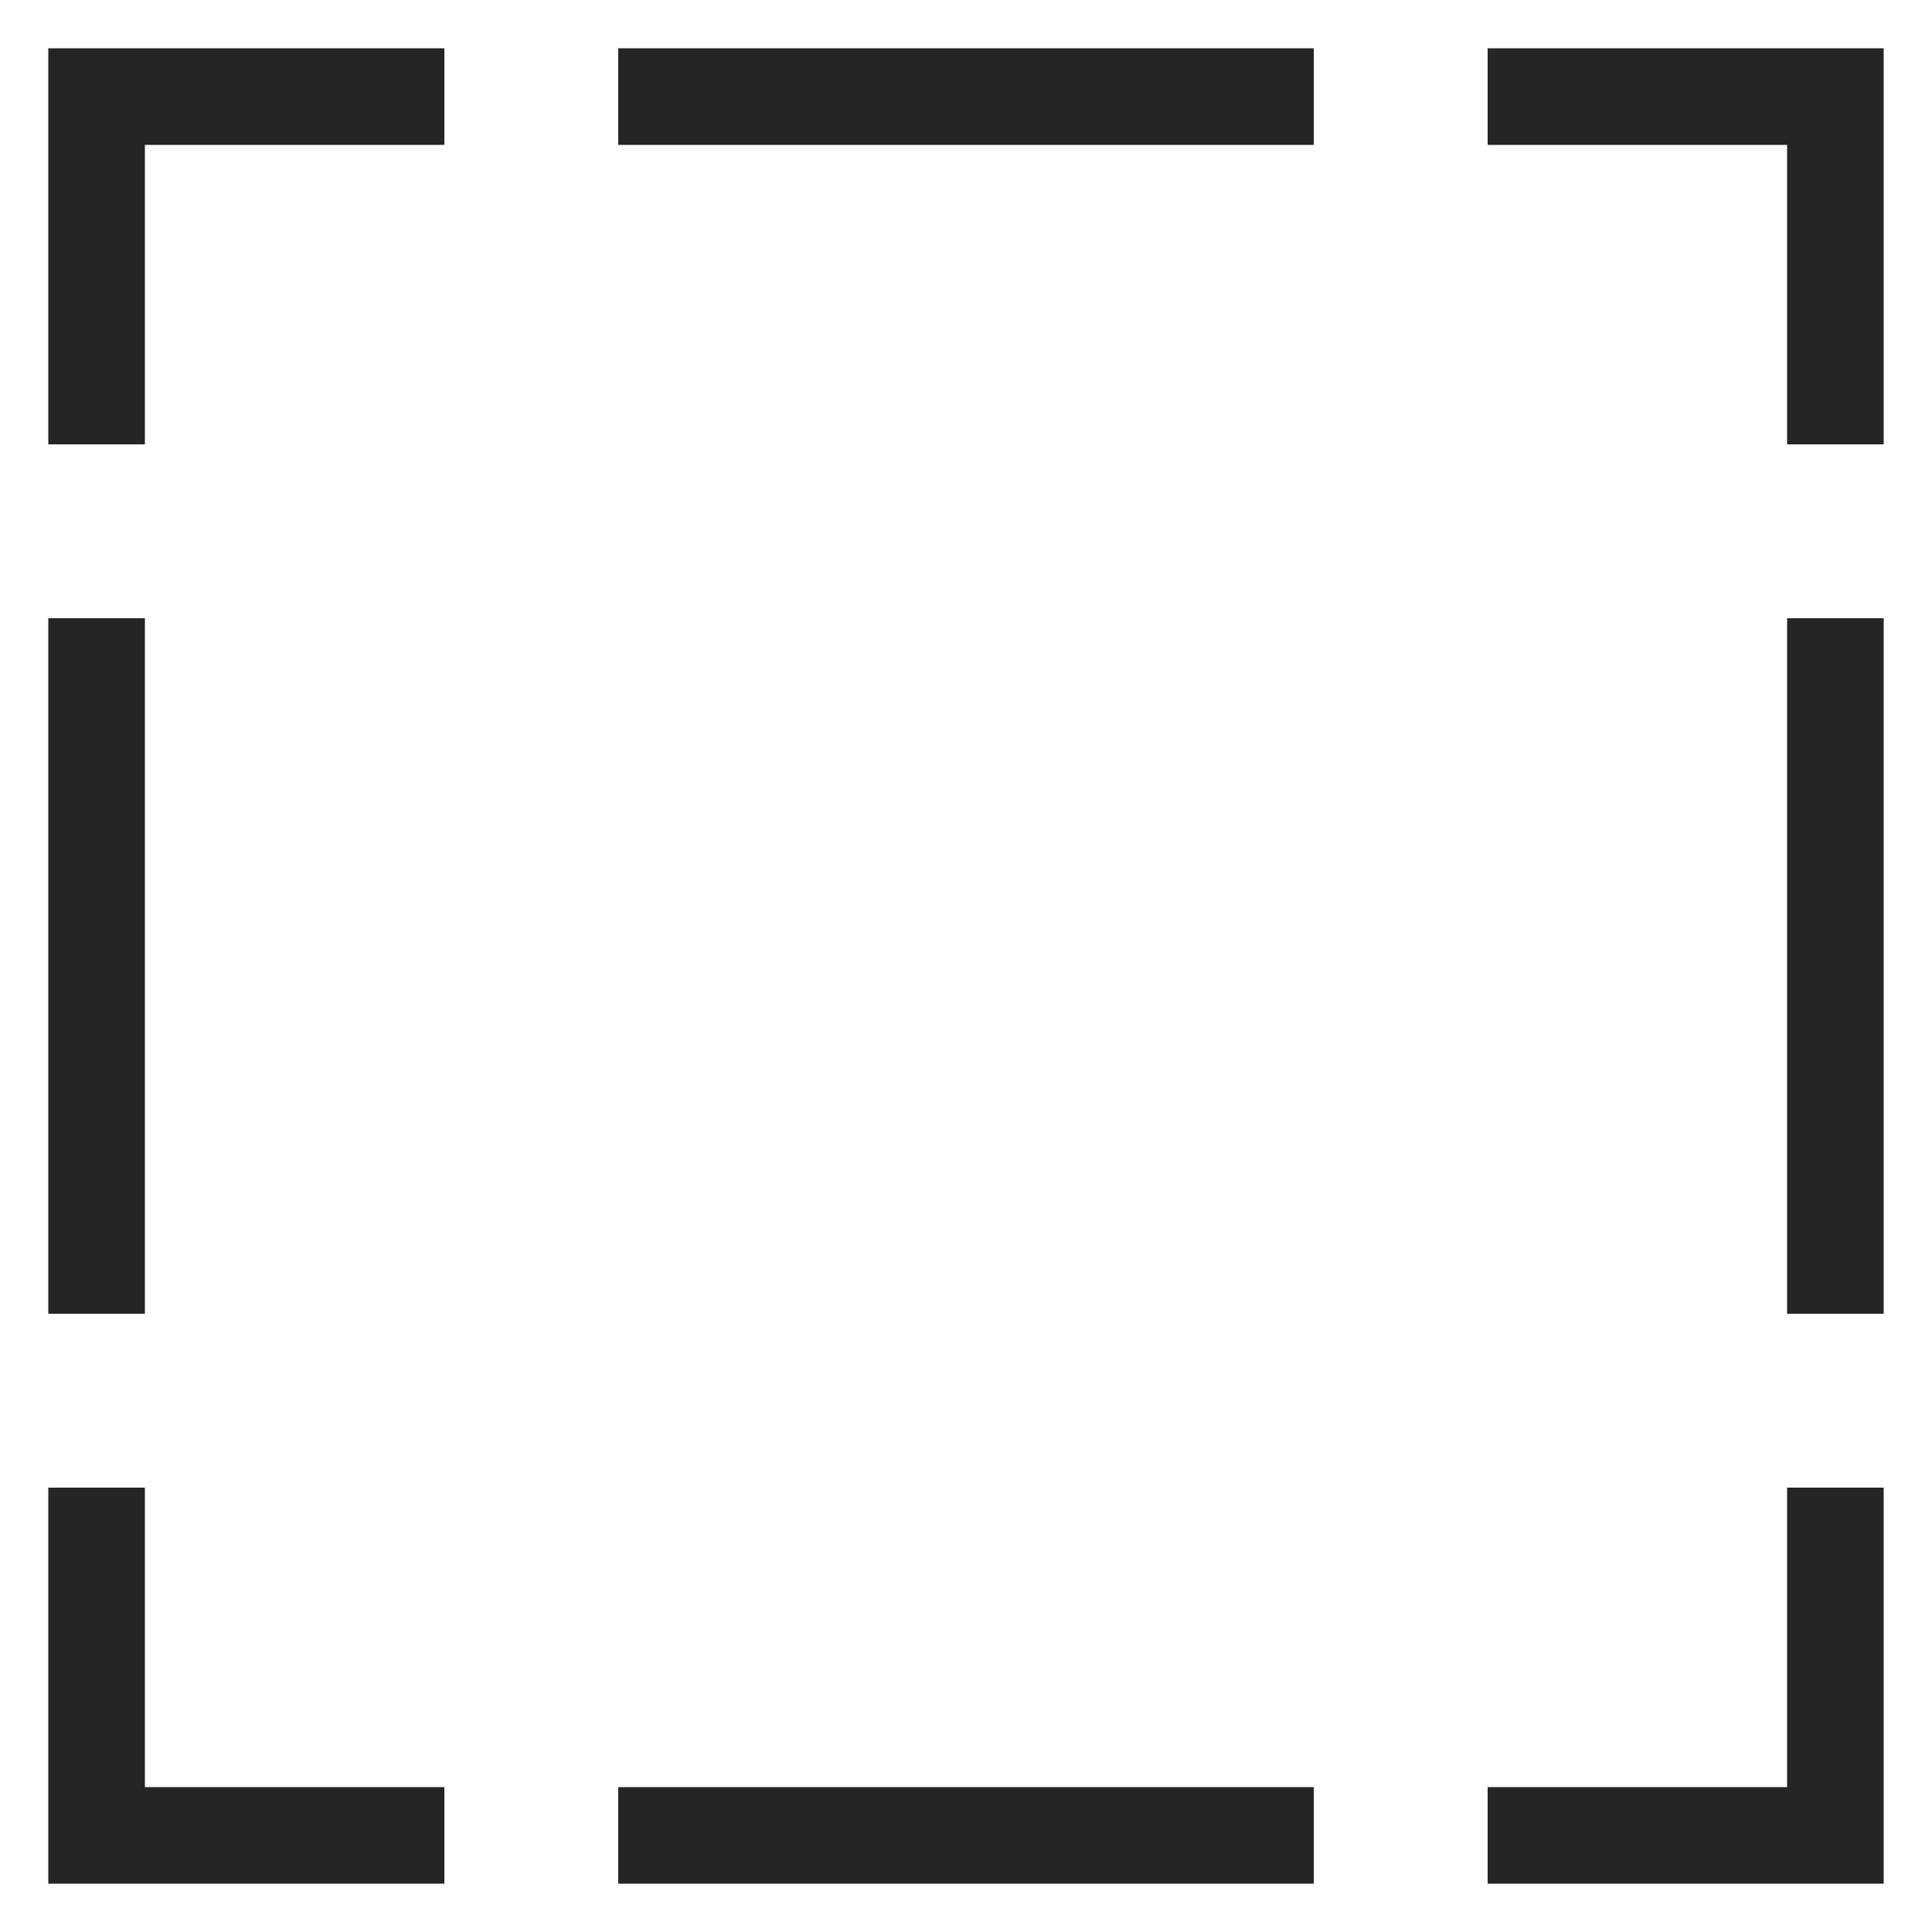
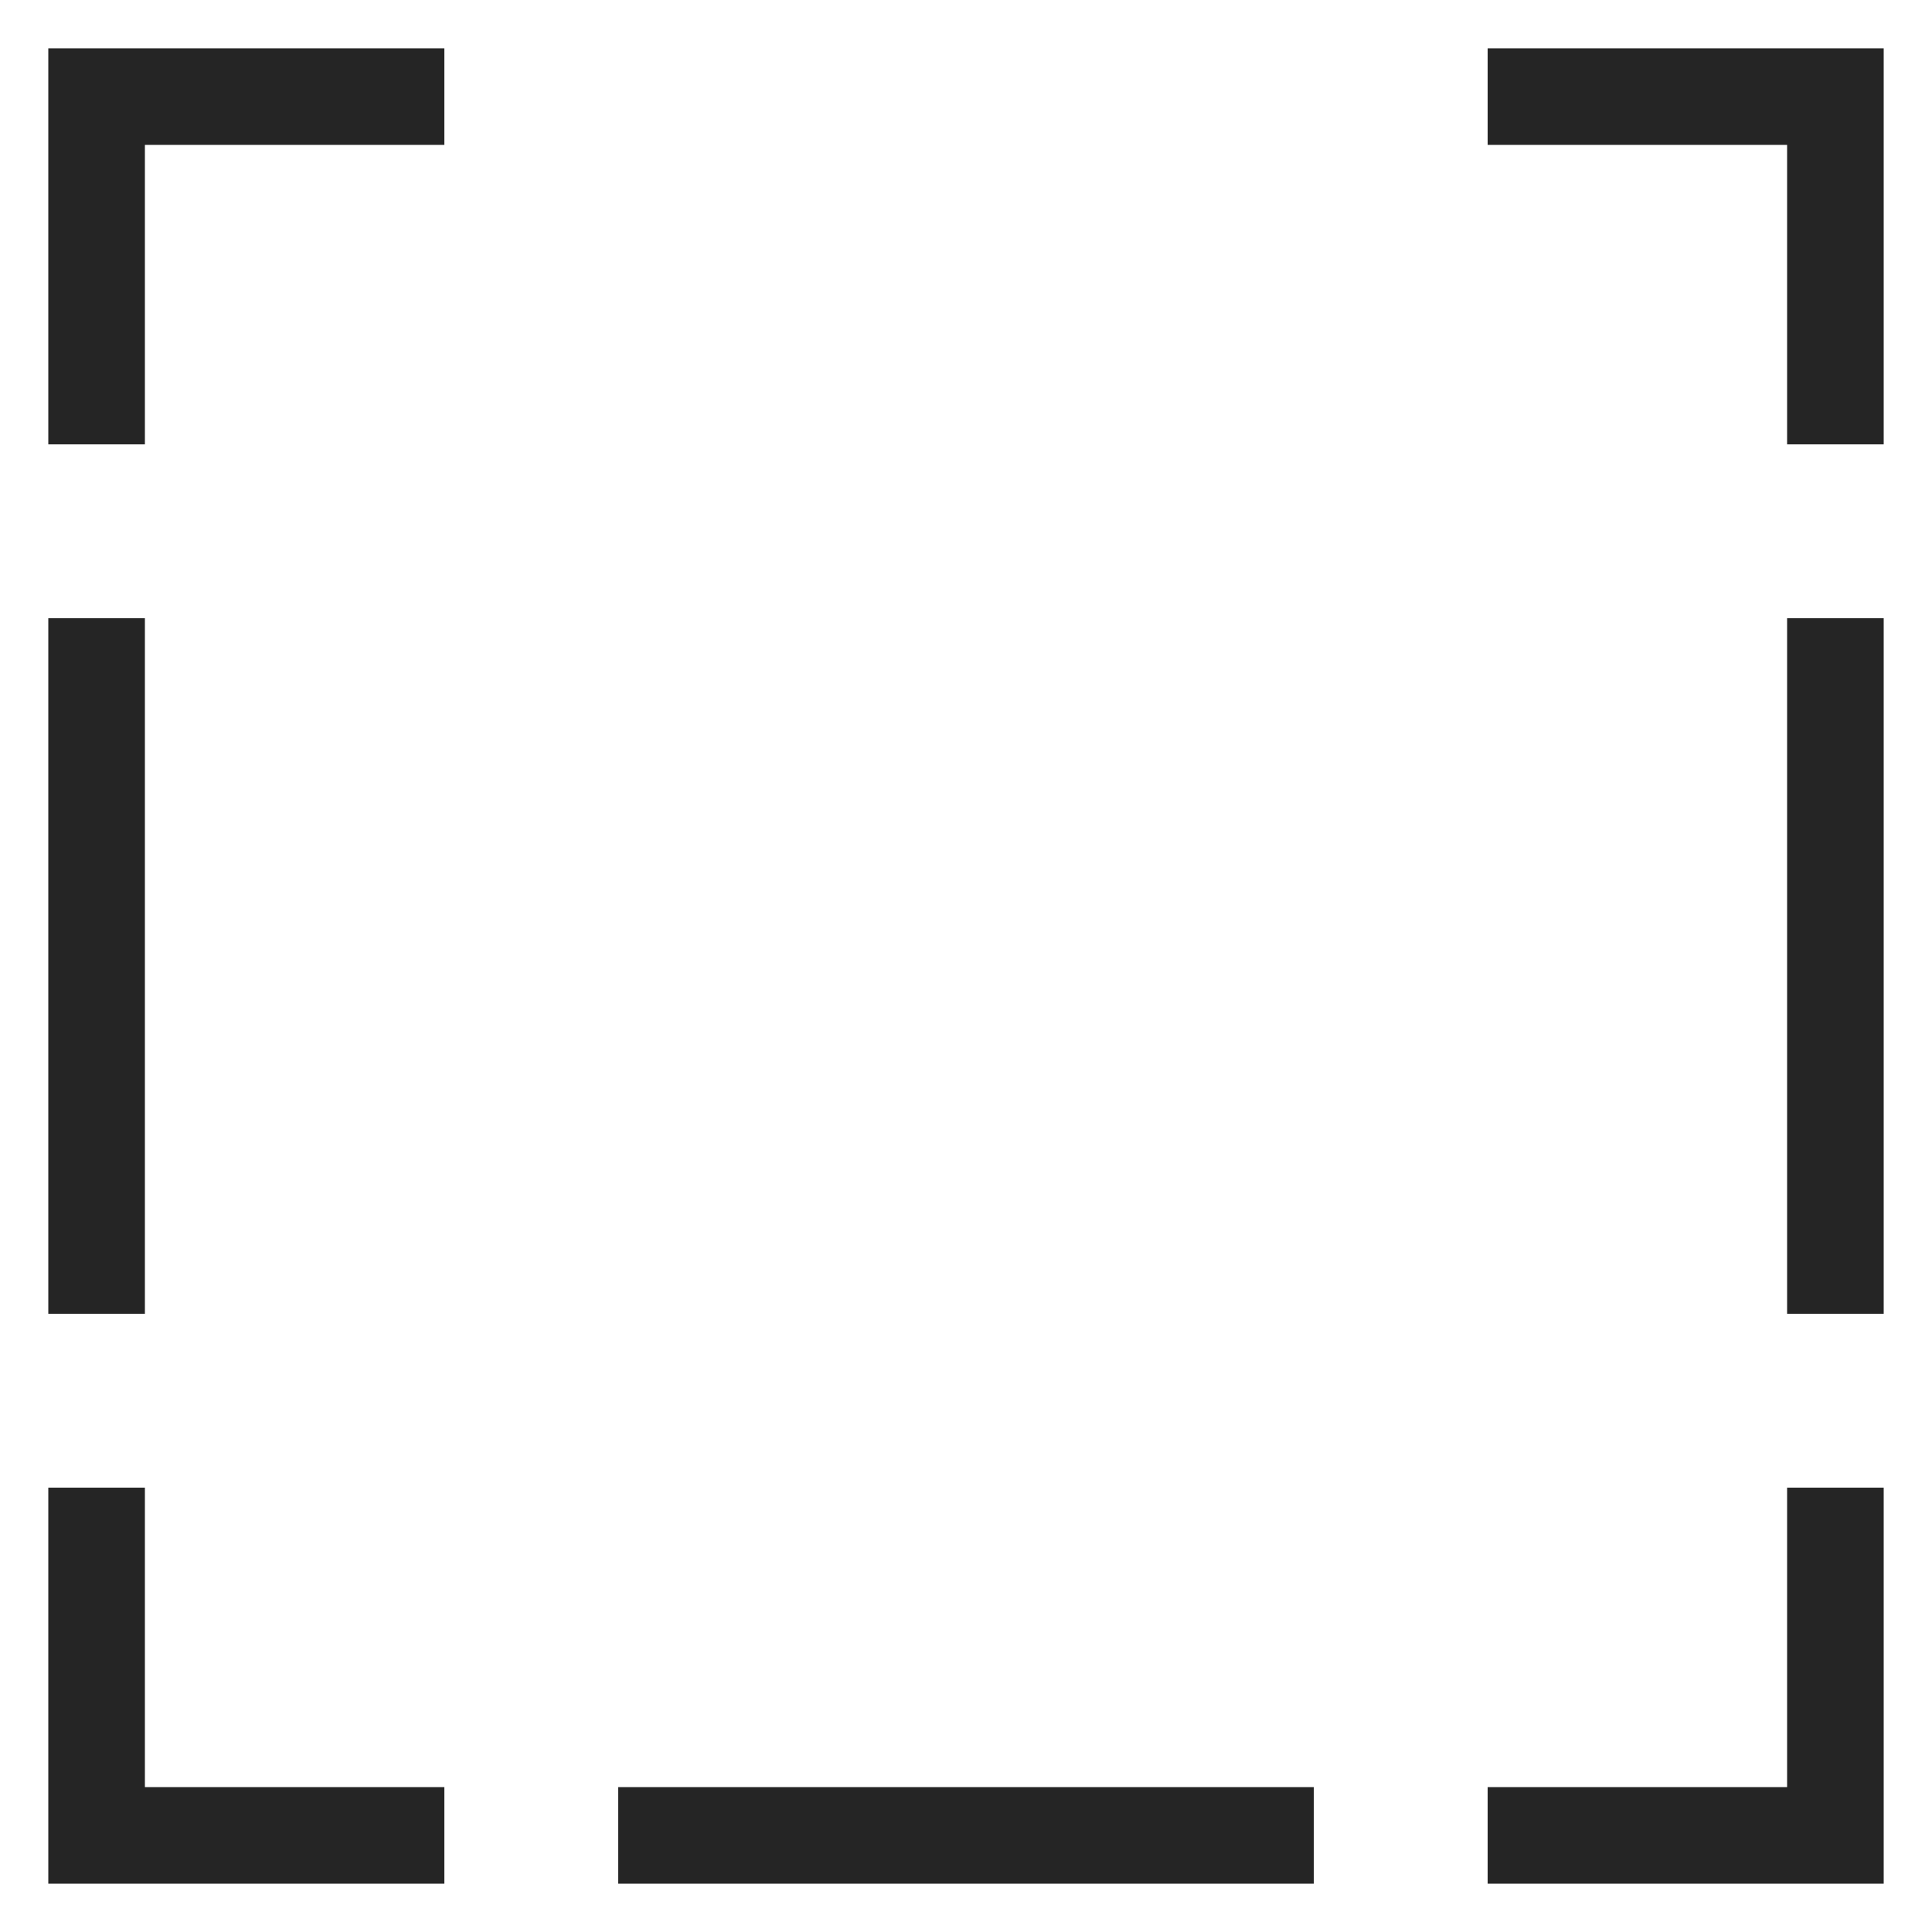
<svg xmlns="http://www.w3.org/2000/svg" width="20" height="20" fill="none">
-   <path d="M13.6 19H6.4m0-18h7.2M1 6.4v7.2m18-7.2v7.2m-18-9V1h3.6M19 4.6V1h-3.6M19 15.4V19h-3.6M1 15.4V19h3.6" stroke="#252525" />
+   <path d="M13.6 19H6.4h7.2M1 6.4v7.2m18-7.2v7.2m-18-9V1h3.6M19 4.6V1h-3.6M19 15.4V19h-3.6M1 15.4V19h3.6" stroke="#252525" />
</svg>